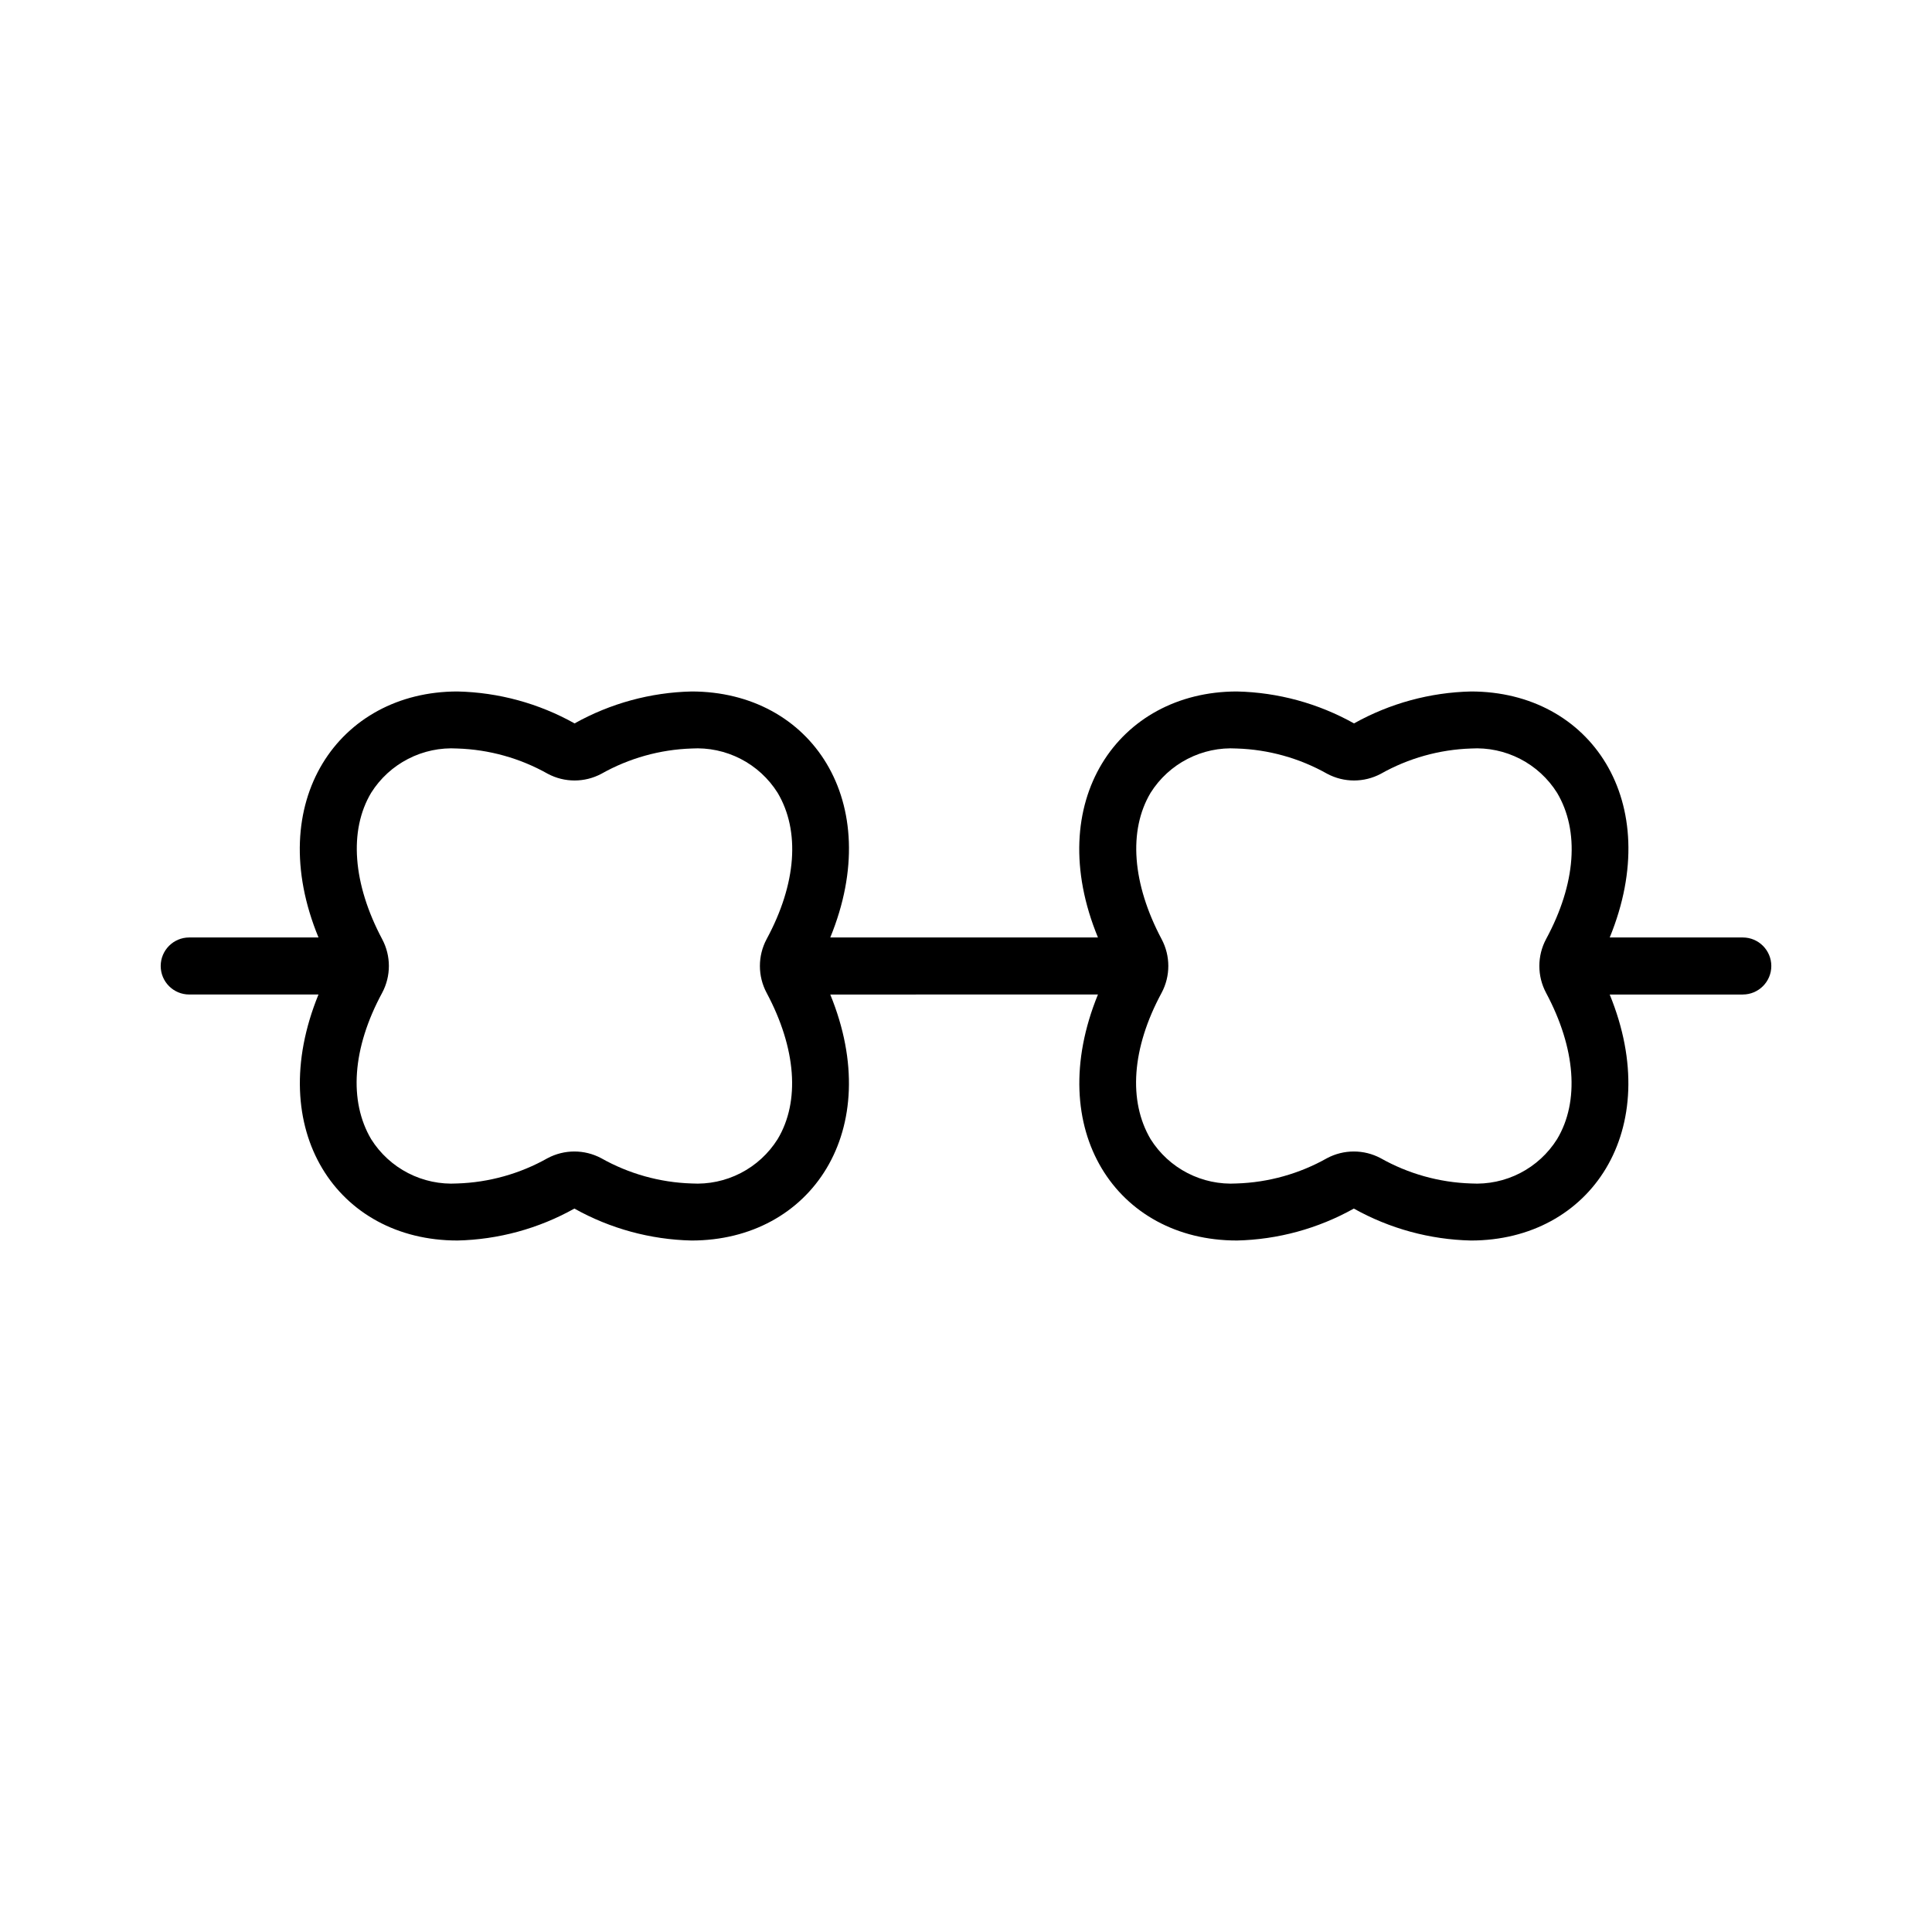
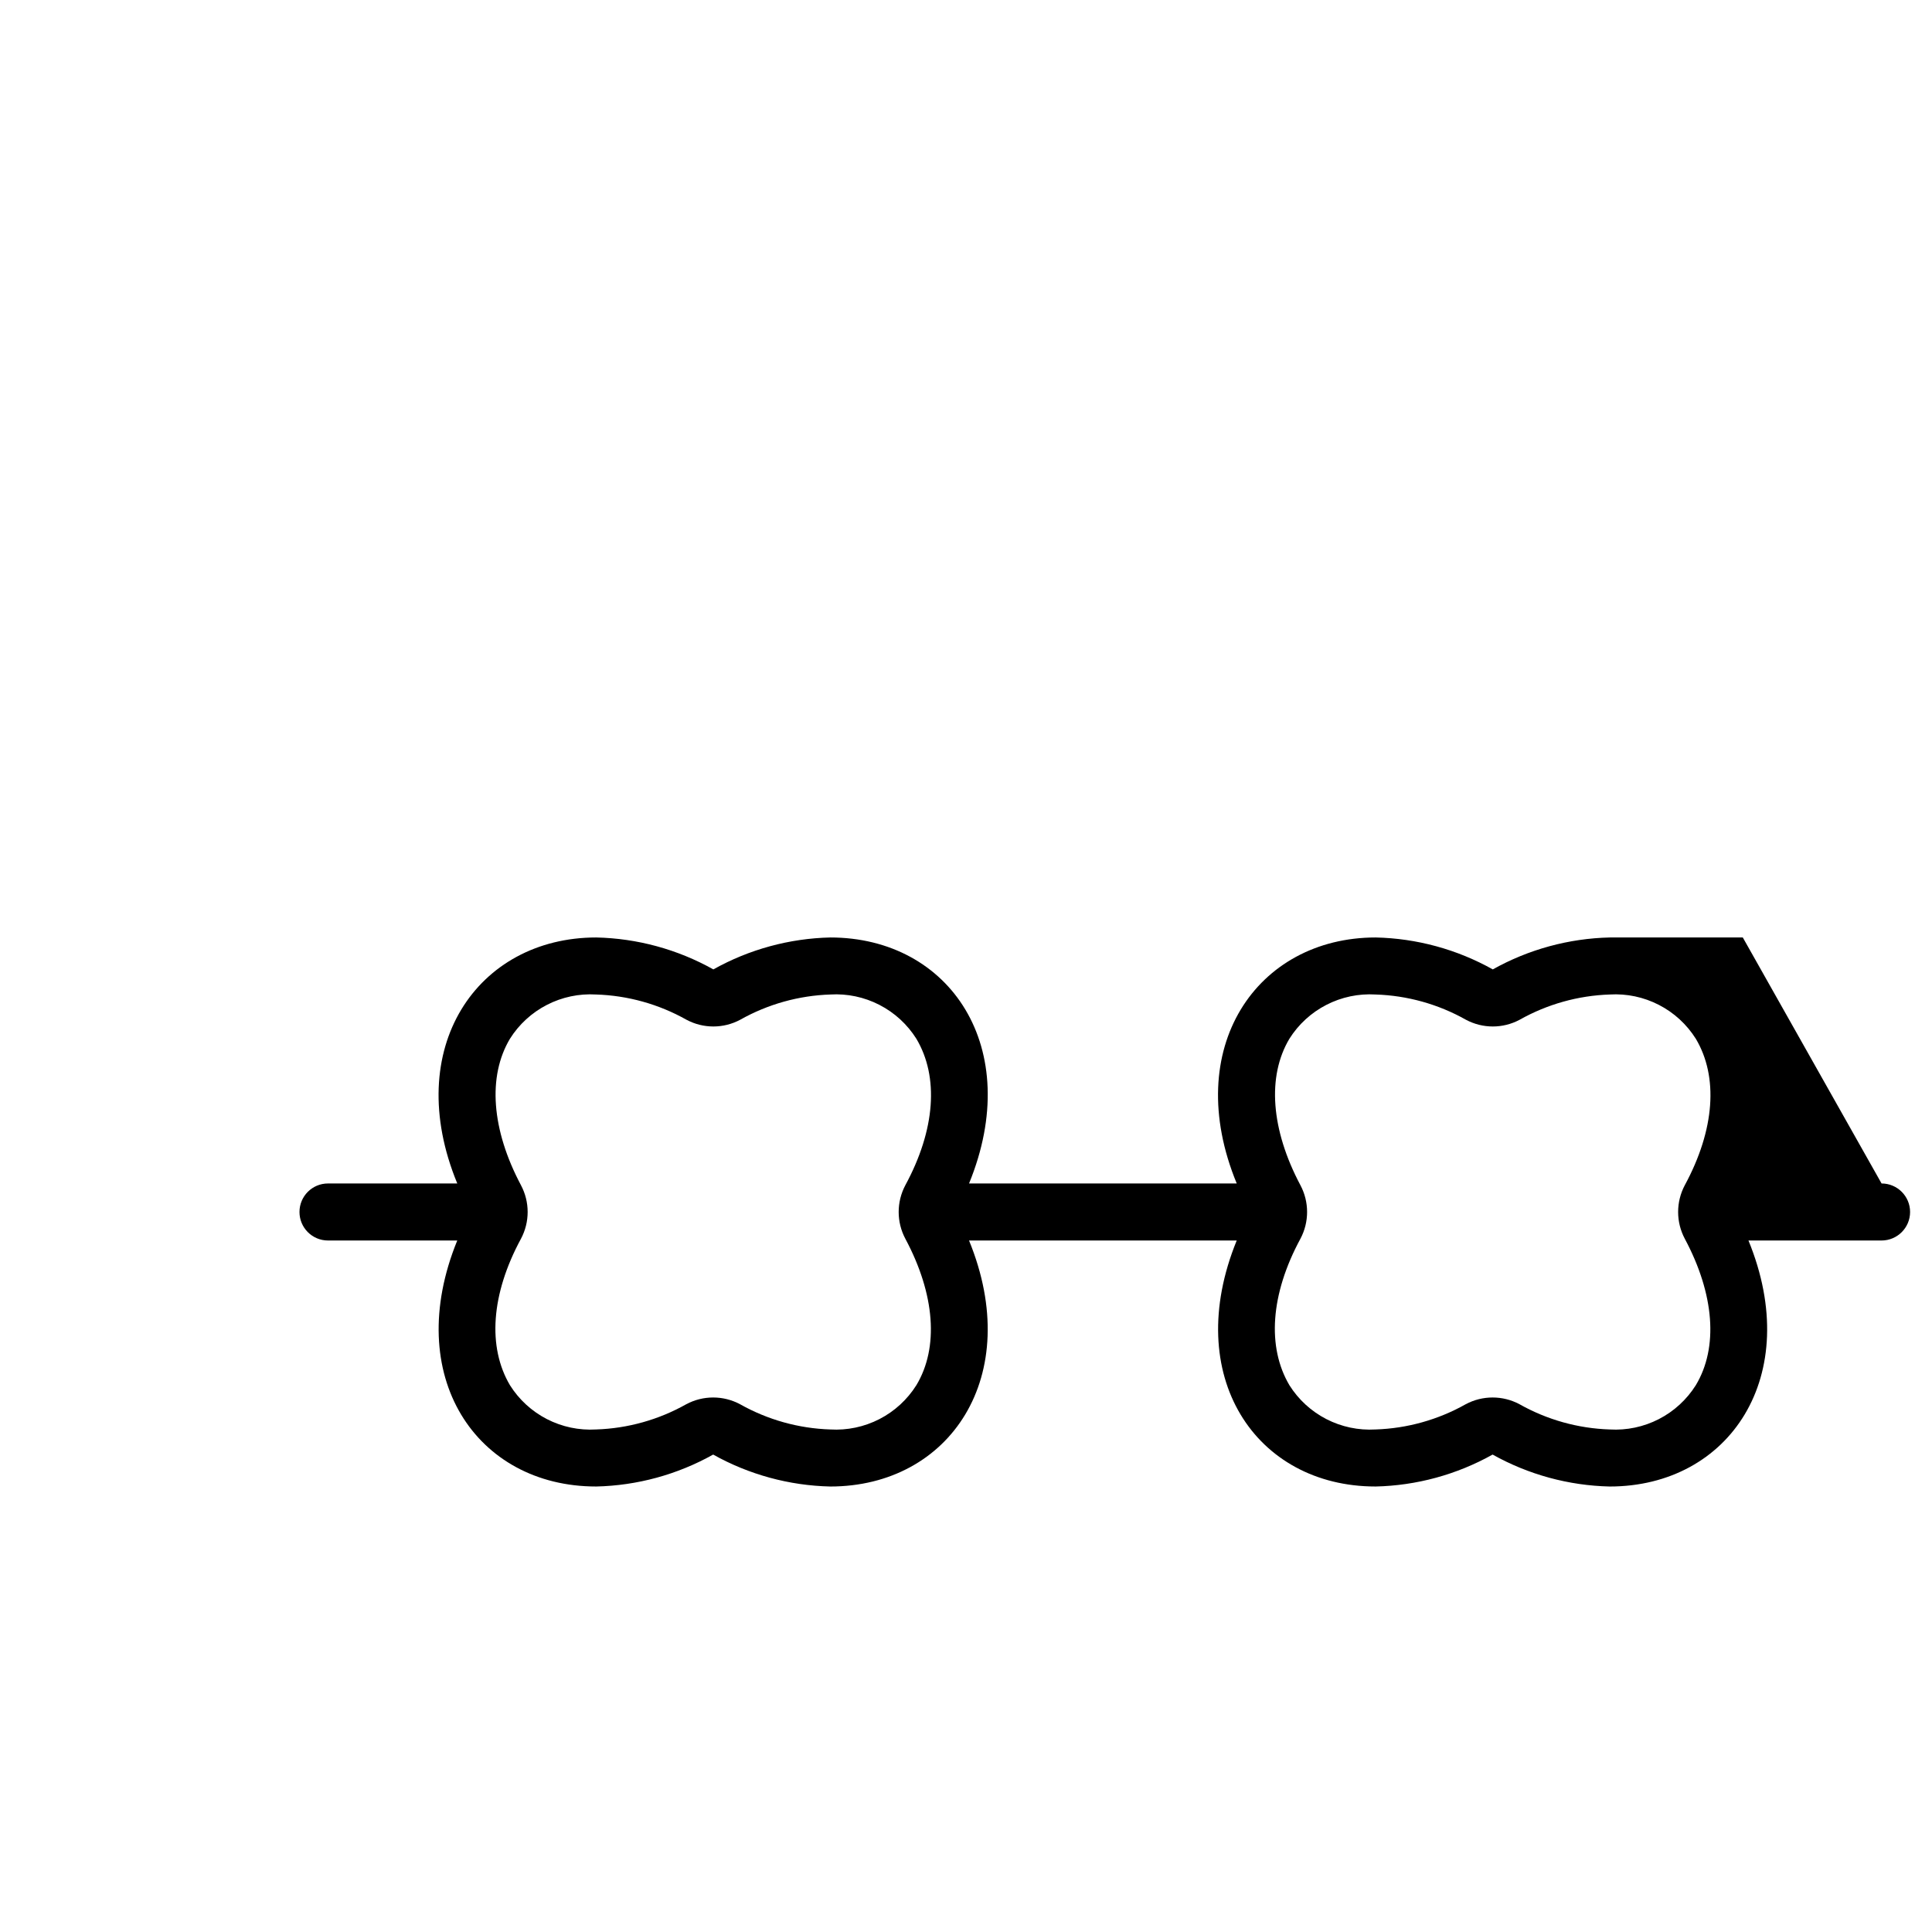
<svg xmlns="http://www.w3.org/2000/svg" fill="#000000" width="800px" height="800px" version="1.1" viewBox="144 144 512 512">
-   <path d="m605.86 392.44h-35.266c14.711-35.922-5.039-65.191-36.777-65.191v15.113h-0.004c4.508-0.27 9.004 0.68 13.02 2.746 4.016 2.062 7.402 5.168 9.805 8.992 5.996 10.078 5.039 24.082-2.922 38.793-2.363 4.441-2.363 9.766 0 14.207 7.859 14.711 8.918 28.816 2.922 38.793-2.402 3.824-5.789 6.93-9.805 8.996-4.016 2.062-8.512 3.012-13.02 2.742-8.398-0.27-16.609-2.57-23.93-6.699-4.441-2.363-9.766-2.363-14.207 0-7.32 4.129-15.531 6.43-23.93 6.699-4.508 0.27-9.004-0.68-13.02-2.742-4.016-2.066-7.402-5.172-9.805-8.996-5.945-10.078-5.039-24.082 2.922-38.793 2.363-4.441 2.363-9.766 0-14.207-7.809-14.711-8.867-28.816-2.922-38.793 2.402-3.824 5.789-6.93 9.805-8.992 4.016-2.066 8.512-3.016 13.02-2.746 8.418 0.262 16.645 2.562 23.98 6.699 4.441 2.367 9.766 2.367 14.207 0 7.32-4.129 15.531-6.426 23.93-6.699v-15.113c-10.879 0.242-21.535 3.148-31.035 8.461-9.496-5.316-20.152-8.223-31.031-8.461-31.488 0-51.641 29.27-36.828 65.191h-70.938c14.711-35.922-5.039-65.191-36.777-65.191v15.113c4.504-0.27 9 0.68 13.016 2.746 4.016 2.062 7.402 5.168 9.805 8.992 5.996 10.078 5.039 24.082-2.922 38.793-2.363 4.441-2.363 9.766 0 14.207 7.859 14.711 8.918 28.816 2.922 38.793-2.402 3.824-5.789 6.93-9.805 8.996-4.016 2.062-8.512 3.012-13.016 2.742-8.402-0.27-16.613-2.57-23.934-6.699-4.441-2.363-9.766-2.363-14.207 0-7.32 4.129-15.531 6.43-23.93 6.699-4.508 0.27-9.004-0.68-13.02-2.742-4.016-2.066-7.402-5.172-9.805-8.996-5.945-10.078-5.039-24.082 2.922-38.793 2.367-4.441 2.367-9.766 0-14.207-7.809-14.711-8.867-28.816-2.922-38.793 2.402-3.824 5.789-6.93 9.805-8.992 4.016-2.066 8.512-3.016 13.02-2.746 8.418 0.262 16.645 2.562 23.98 6.699 4.441 2.367 9.766 2.367 14.207 0 7.32-4.129 15.531-6.426 23.93-6.699v-15.113c-10.879 0.242-21.535 3.148-31.031 8.461-9.496-5.316-20.156-8.223-31.035-8.461-31.488 0-51.641 29.27-36.828 65.191h-34.262c-4.172 0-7.555 3.383-7.555 7.559 0 4.172 3.383 7.555 7.555 7.555h34.258c-14.66 35.922 5.039 65.191 36.777 65.191l0.004 0.004c10.883-0.242 21.539-3.148 31.035-8.465 9.496 5.312 20.152 8.219 31.035 8.465 31.691 0 51.488-29.27 36.777-65.191l70.938-0.004c-14.66 35.922 5.039 65.191 36.777 65.191v0.004c10.879-0.242 21.535-3.148 31.035-8.465 9.496 5.312 20.152 8.219 31.031 8.465 31.691 0 51.488-29.27 36.777-65.191h35.266l0.004-0.004c4.172 0 7.559-3.383 7.559-7.555 0-4.176-3.387-7.559-7.559-7.559z" />
+   <path d="m605.86 392.44h-35.266v15.113h-0.004c4.508-0.27 9.004 0.68 13.02 2.746 4.016 2.062 7.402 5.168 9.805 8.992 5.996 10.078 5.039 24.082-2.922 38.793-2.363 4.441-2.363 9.766 0 14.207 7.859 14.711 8.918 28.816 2.922 38.793-2.402 3.824-5.789 6.93-9.805 8.996-4.016 2.062-8.512 3.012-13.02 2.742-8.398-0.27-16.609-2.57-23.93-6.699-4.441-2.363-9.766-2.363-14.207 0-7.32 4.129-15.531 6.43-23.93 6.699-4.508 0.27-9.004-0.68-13.02-2.742-4.016-2.066-7.402-5.172-9.805-8.996-5.945-10.078-5.039-24.082 2.922-38.793 2.363-4.441 2.363-9.766 0-14.207-7.809-14.711-8.867-28.816-2.922-38.793 2.402-3.824 5.789-6.93 9.805-8.992 4.016-2.066 8.512-3.016 13.02-2.746 8.418 0.262 16.645 2.562 23.98 6.699 4.441 2.367 9.766 2.367 14.207 0 7.32-4.129 15.531-6.426 23.93-6.699v-15.113c-10.879 0.242-21.535 3.148-31.035 8.461-9.496-5.316-20.152-8.223-31.031-8.461-31.488 0-51.641 29.27-36.828 65.191h-70.938c14.711-35.922-5.039-65.191-36.777-65.191v15.113c4.504-0.27 9 0.68 13.016 2.746 4.016 2.062 7.402 5.168 9.805 8.992 5.996 10.078 5.039 24.082-2.922 38.793-2.363 4.441-2.363 9.766 0 14.207 7.859 14.711 8.918 28.816 2.922 38.793-2.402 3.824-5.789 6.93-9.805 8.996-4.016 2.062-8.512 3.012-13.016 2.742-8.402-0.27-16.613-2.57-23.934-6.699-4.441-2.363-9.766-2.363-14.207 0-7.32 4.129-15.531 6.43-23.93 6.699-4.508 0.27-9.004-0.68-13.02-2.742-4.016-2.066-7.402-5.172-9.805-8.996-5.945-10.078-5.039-24.082 2.922-38.793 2.367-4.441 2.367-9.766 0-14.207-7.809-14.711-8.867-28.816-2.922-38.793 2.402-3.824 5.789-6.93 9.805-8.992 4.016-2.066 8.512-3.016 13.02-2.746 8.418 0.262 16.645 2.562 23.98 6.699 4.441 2.367 9.766 2.367 14.207 0 7.32-4.129 15.531-6.426 23.93-6.699v-15.113c-10.879 0.242-21.535 3.148-31.031 8.461-9.496-5.316-20.156-8.223-31.035-8.461-31.488 0-51.641 29.27-36.828 65.191h-34.262c-4.172 0-7.555 3.383-7.555 7.559 0 4.172 3.383 7.555 7.555 7.555h34.258c-14.66 35.922 5.039 65.191 36.777 65.191l0.004 0.004c10.883-0.242 21.539-3.148 31.035-8.465 9.496 5.312 20.152 8.219 31.035 8.465 31.691 0 51.488-29.27 36.777-65.191l70.938-0.004c-14.66 35.922 5.039 65.191 36.777 65.191v0.004c10.879-0.242 21.535-3.148 31.035-8.465 9.496 5.312 20.152 8.219 31.031 8.465 31.691 0 51.488-29.27 36.777-65.191h35.266l0.004-0.004c4.172 0 7.559-3.383 7.559-7.555 0-4.176-3.387-7.559-7.559-7.559z" />
</svg>